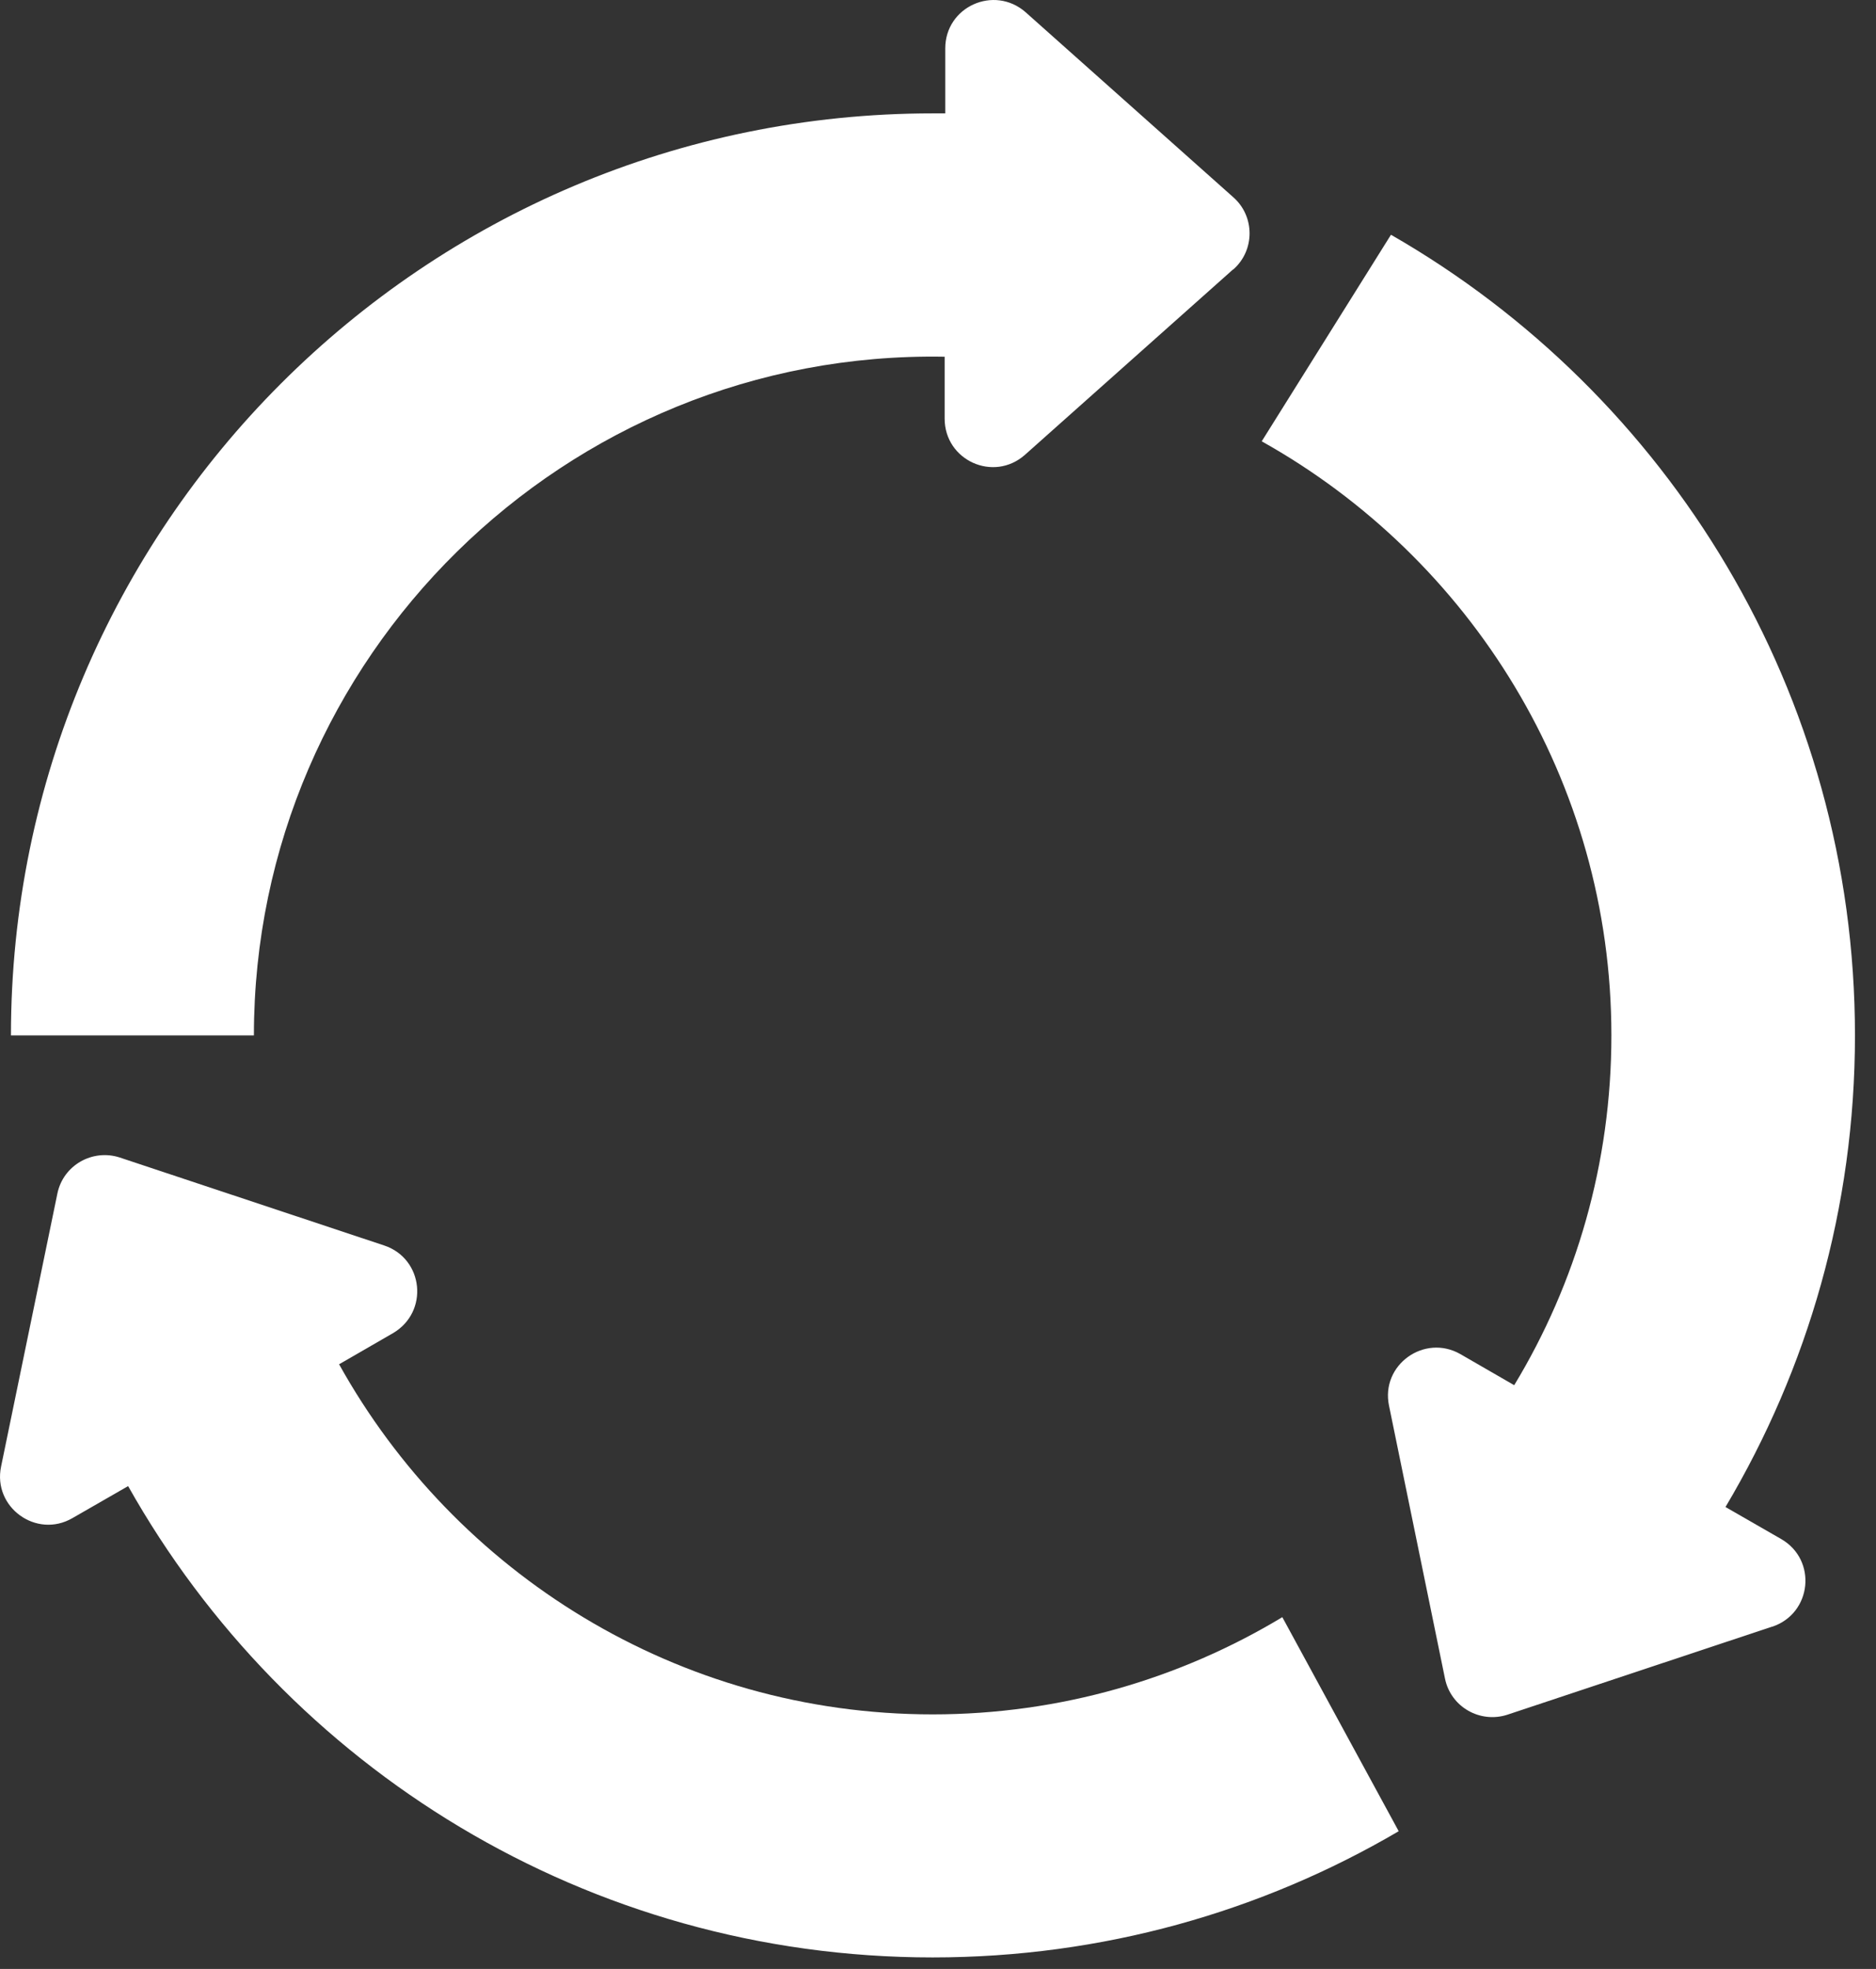
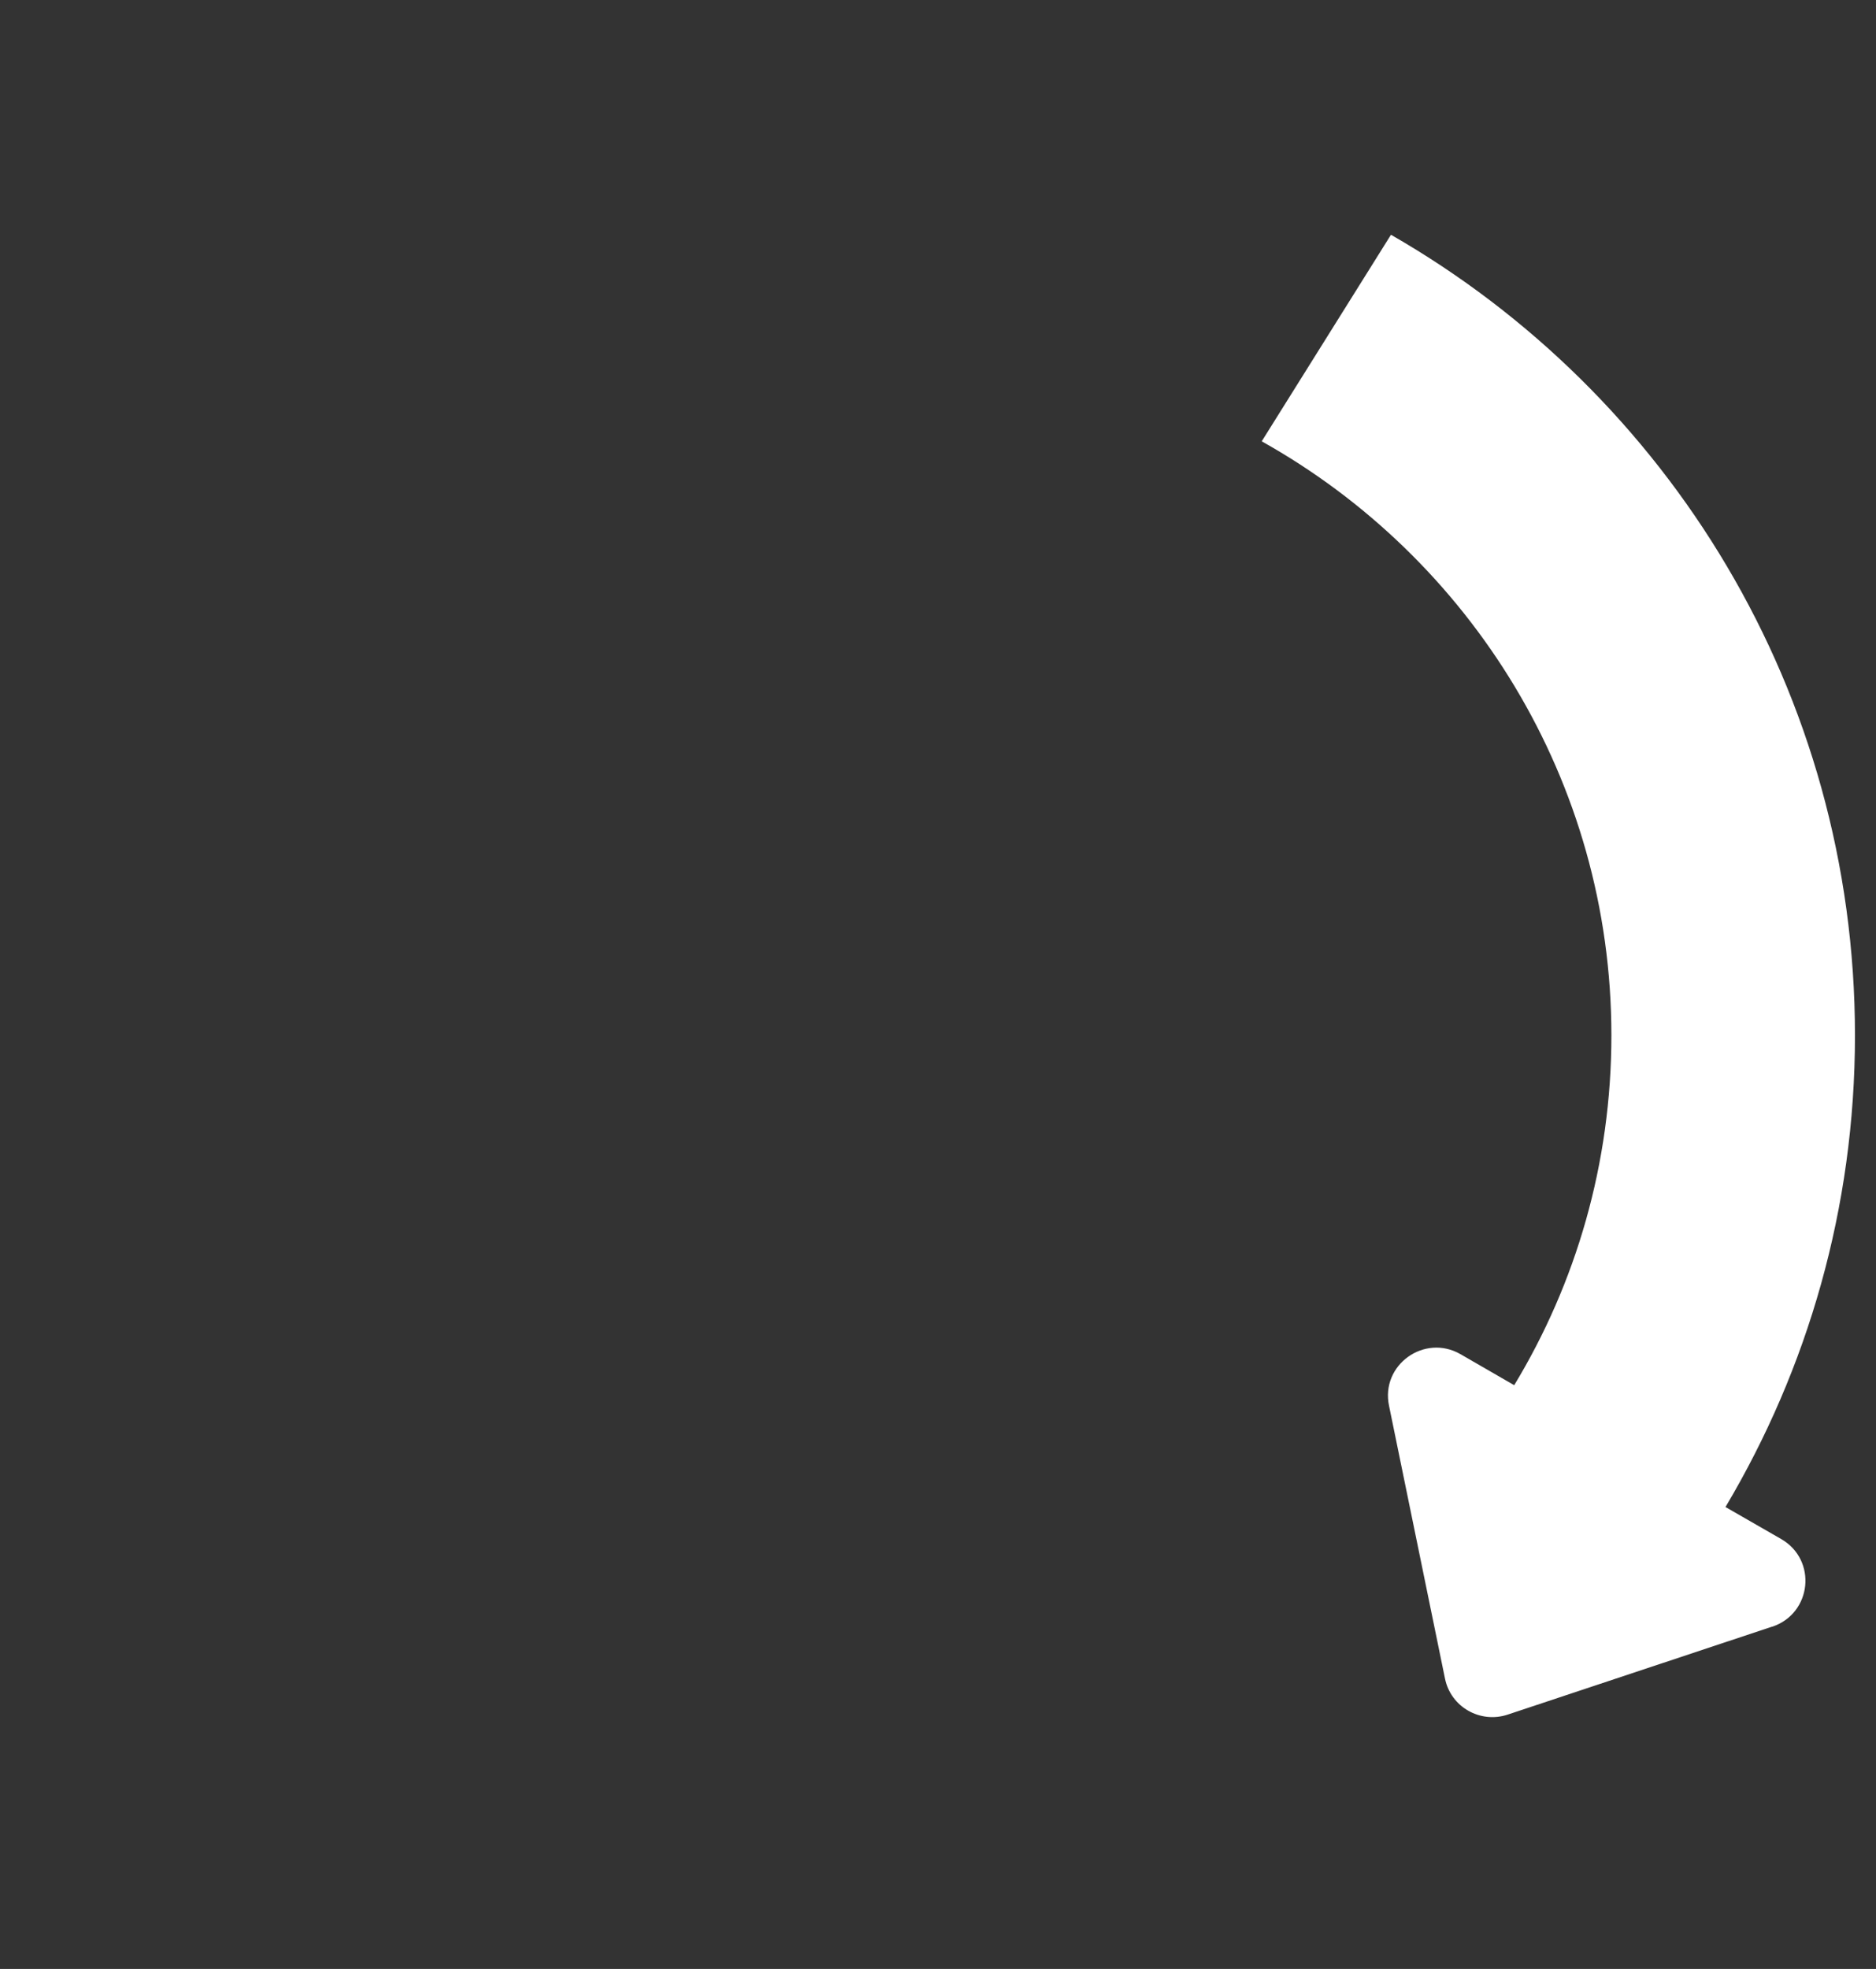
<svg xmlns="http://www.w3.org/2000/svg" width="61" height="64" viewBox="0 0 61 64" fill="none">
  <rect x="0" y="0" width="61" height="64" fill="#333333" stroke="none" />
-   <path d="M40.086 8.765L33.326 14.785C32.306 15.685 30.716 14.965 30.716 13.605V11.595C18.376 11.375 8.256 21.365 8.256 33.655H0.356C0.356 17.105 13.786 3.685 30.336 3.685C30.466 3.685 30.606 3.685 30.736 3.685V1.575C30.736 0.215 32.326 -0.495 33.346 0.395L40.106 6.415C40.806 7.035 40.806 8.135 40.106 8.755" fill="white" />
  <path d="M57.616 52.875L49.016 55.735C48.126 56.025 47.176 55.485 46.986 54.565L45.166 45.695C44.886 44.365 46.316 43.345 47.486 44.015L49.236 45.025C51.246 41.705 52.396 37.815 52.396 33.655C52.396 25.375 47.806 18.135 41.026 14.345L45.226 7.635C45.226 7.635 45.226 7.635 45.236 7.635C54.246 12.805 60.316 22.525 60.316 33.655C60.316 39.265 58.776 44.495 56.106 48.985L57.916 50.025C59.096 50.705 58.916 52.445 57.626 52.875" fill="white" />
-   <path d="M45.476 59.515C45.476 59.515 45.476 59.515 45.476 59.525C41.026 62.135 35.846 63.625 30.326 63.625C19.096 63.625 9.306 57.445 4.166 48.305L2.356 49.345C1.186 50.025 -0.244 48.995 0.036 47.665L1.866 38.795C2.056 37.875 3.006 37.335 3.896 37.625L12.496 40.485C13.776 40.915 13.956 42.645 12.776 43.335L11.026 44.345C14.796 51.125 22.036 55.725 30.326 55.725C34.476 55.725 38.376 54.565 41.696 52.565L45.476 59.515Z" fill="white" />
</svg>